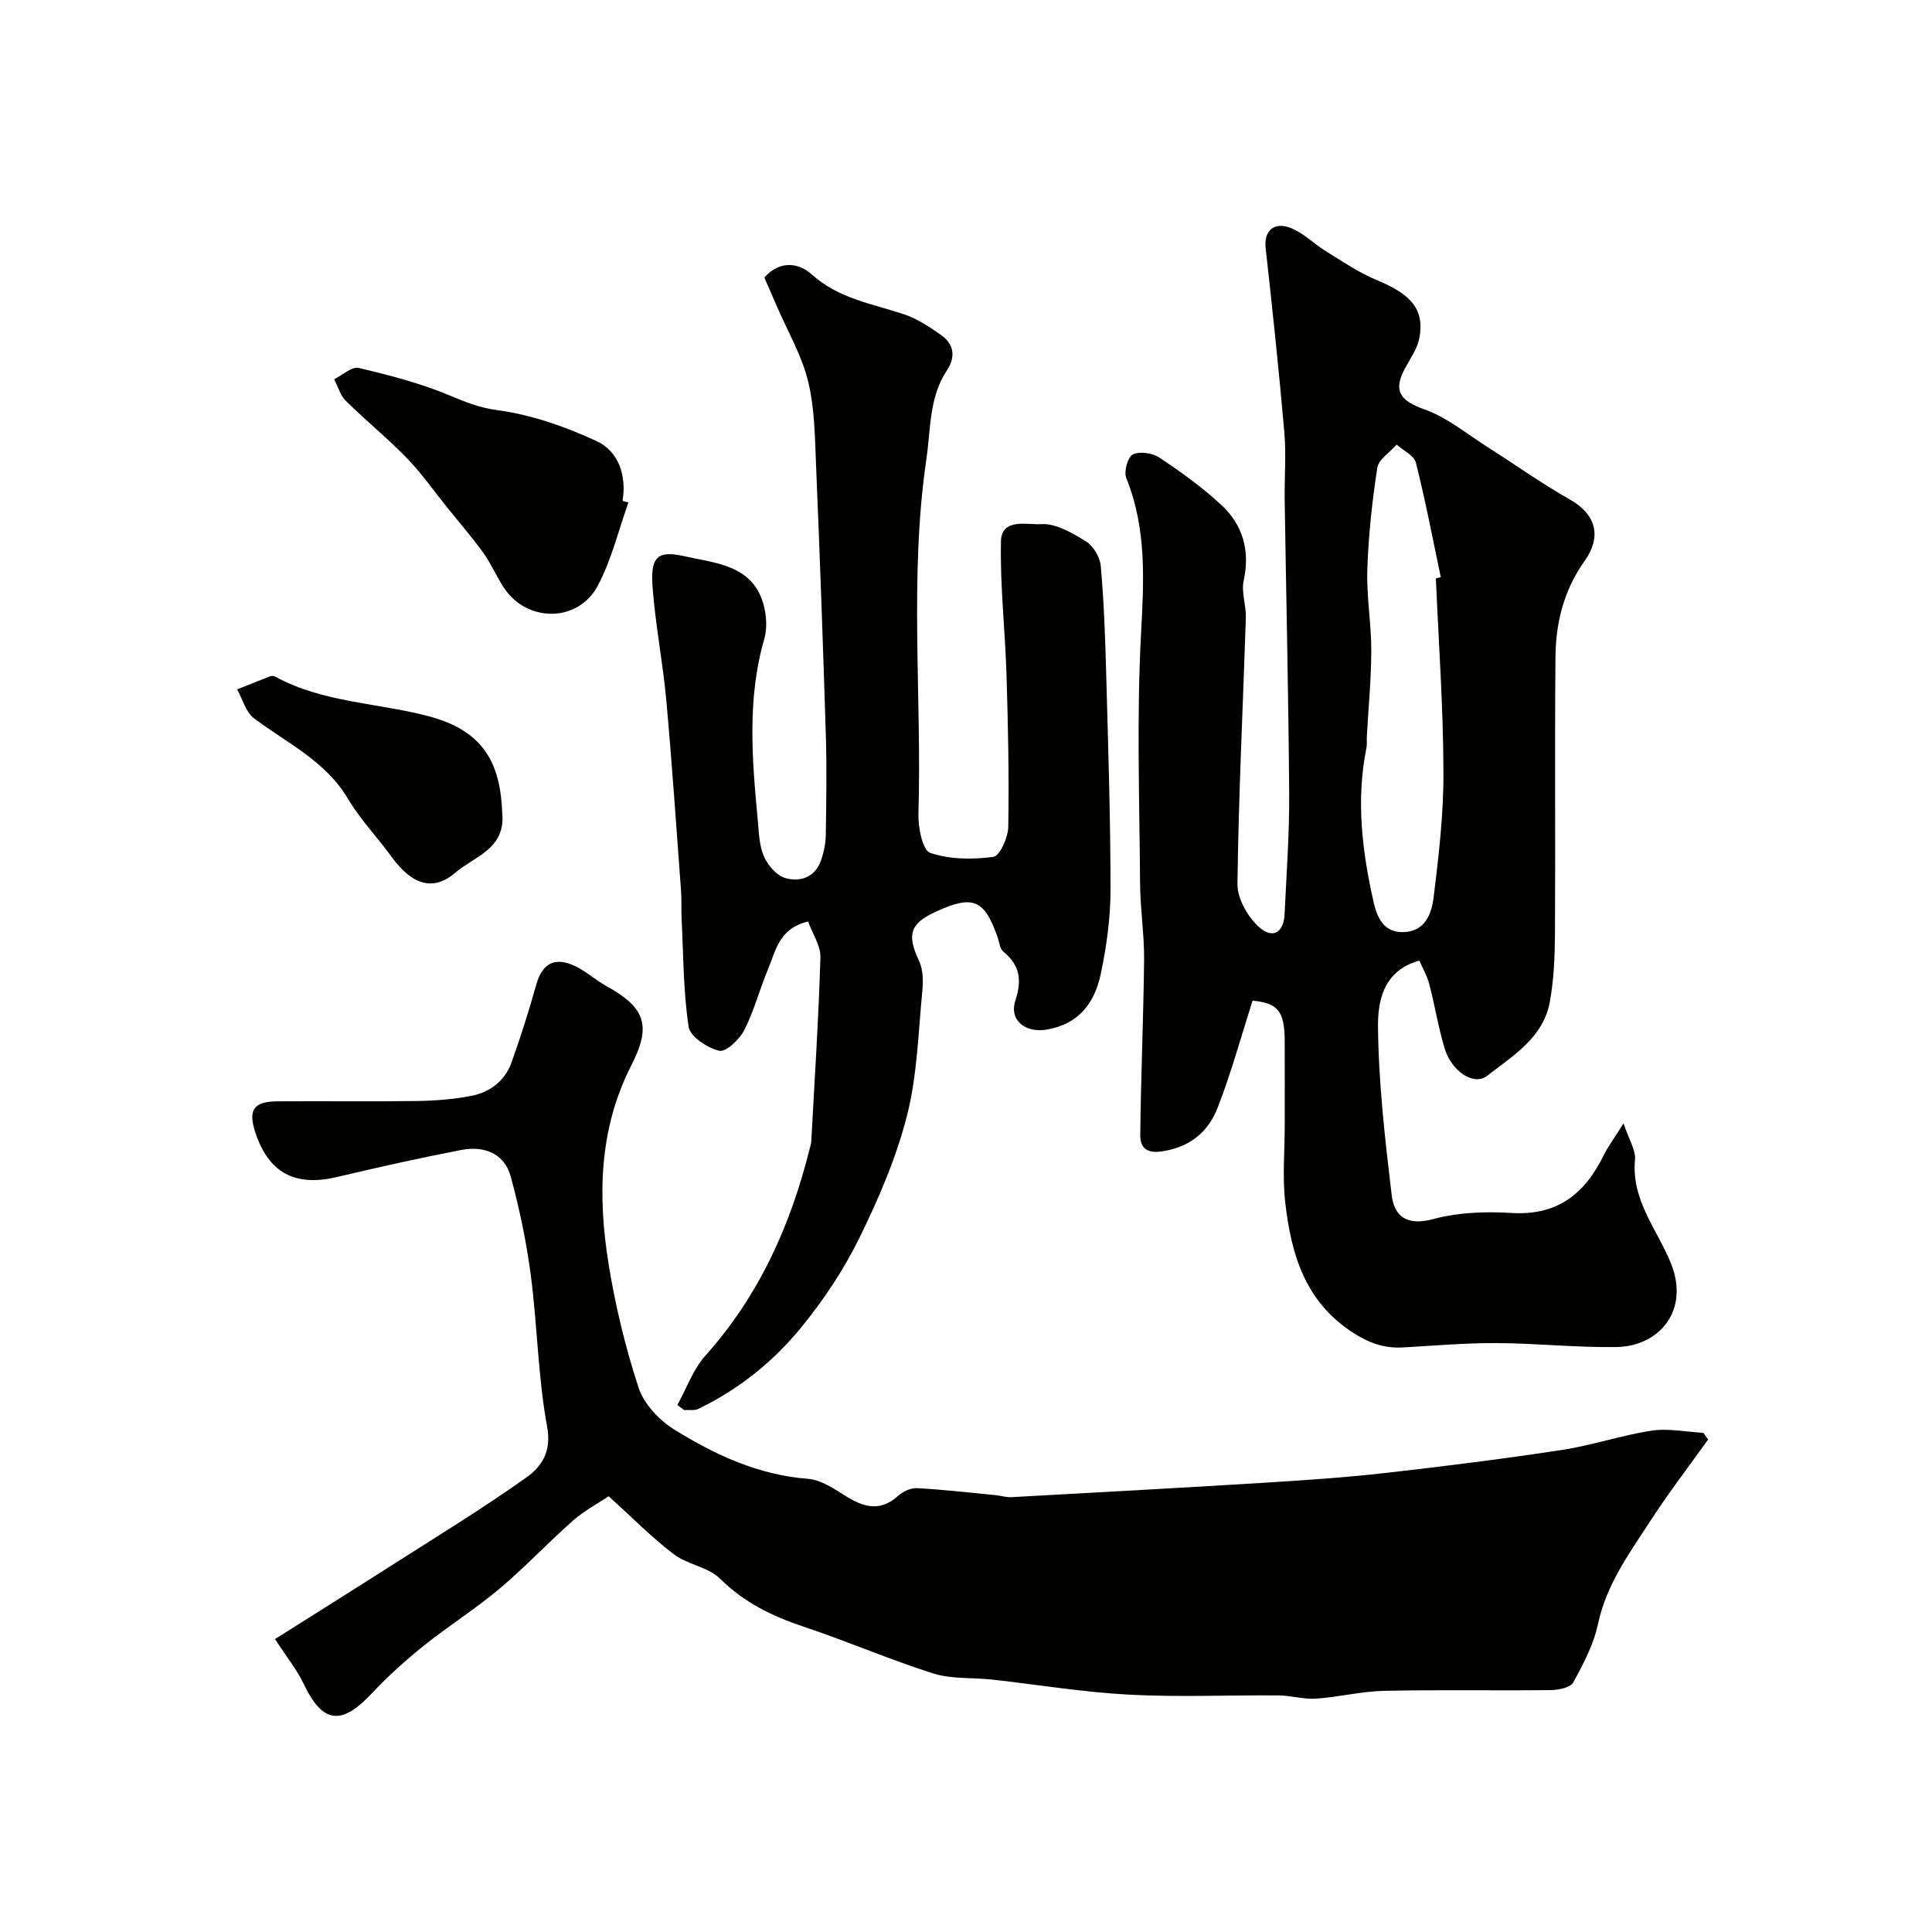
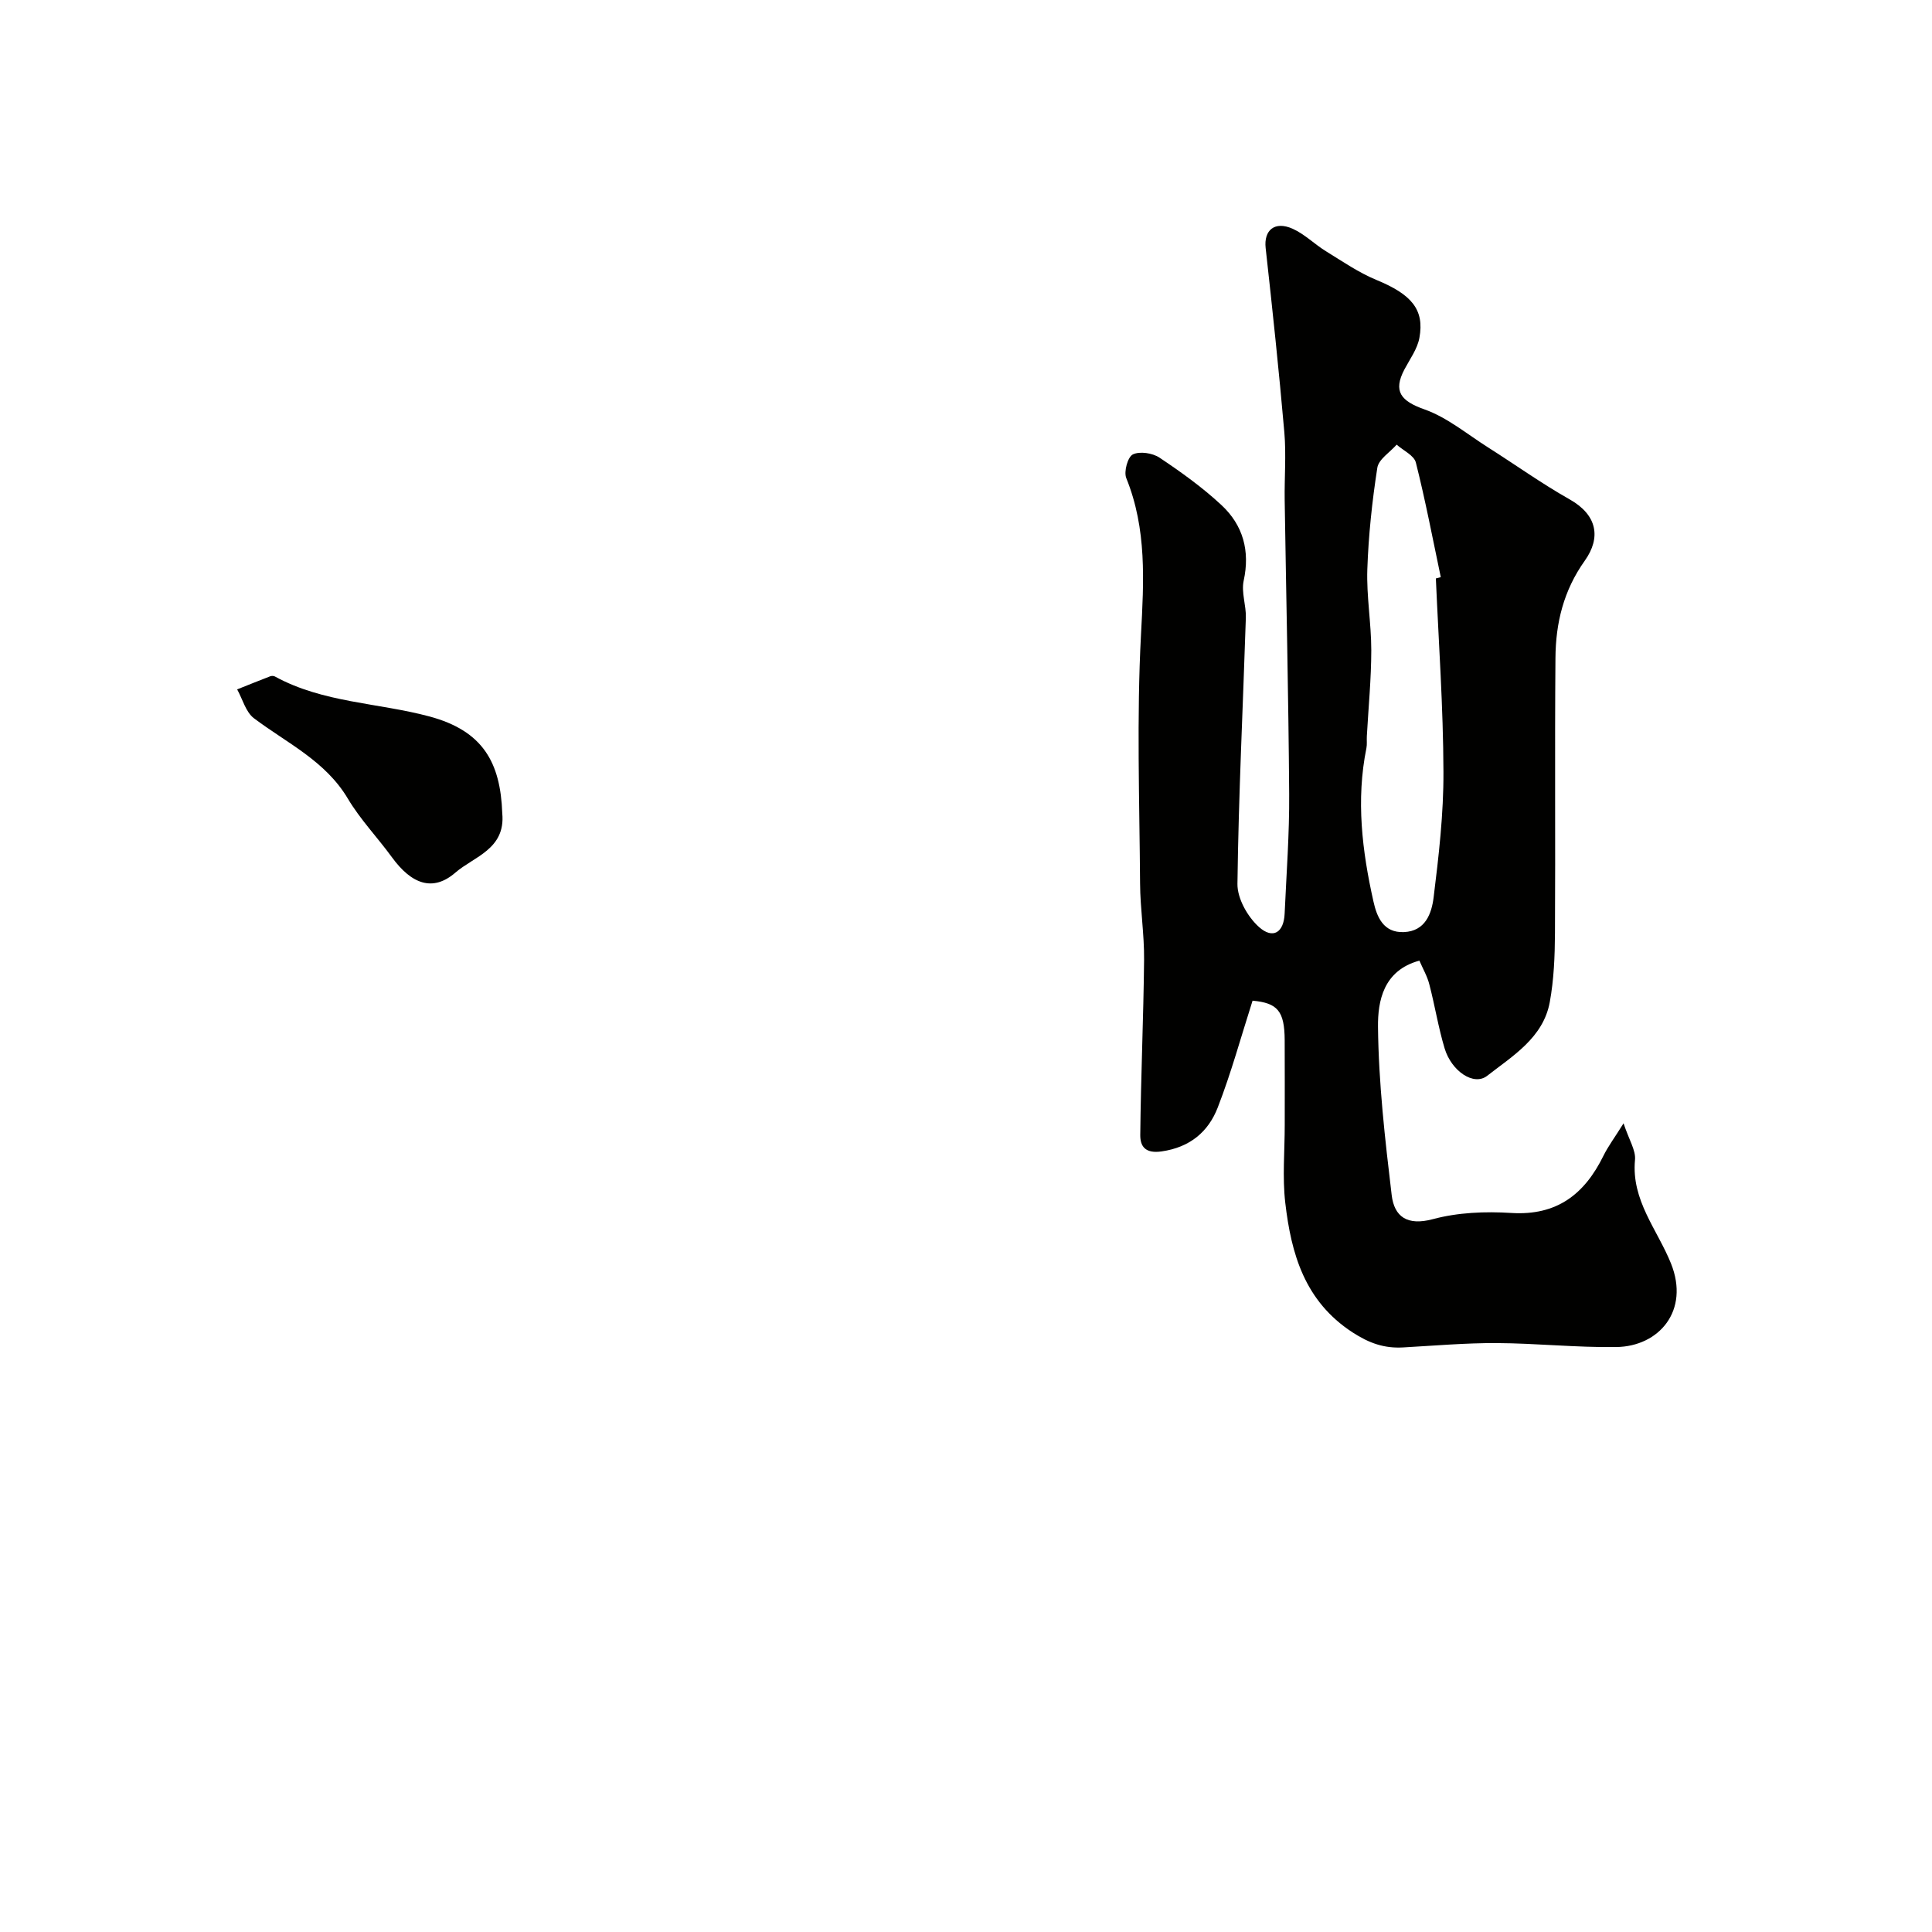
<svg xmlns="http://www.w3.org/2000/svg" enable-background="new 0 0 400 400" viewBox="0 0 400 400">
  <g fill="#010100">
    <path d="m293.87 198.89c-7.5 2.03-8.62 8.43-8.57 13.69.12 11.62 1.45 23.26 2.83 34.83.53 4.49 3.21 6.43 8.54 5 5.16-1.39 10.83-1.62 16.21-1.28 9.44.6 15.18-3.87 19.09-11.83.96-1.95 2.29-3.72 4.17-6.73 1.14 3.46 2.56 5.59 2.37 7.57-.8 8.37 4.64 14.45 7.45 21.45 3.93 9.81-2.52 17.18-11.31 17.3-8.26.12-16.53-.78-24.79-.82-6.45-.03-12.91.54-19.36.9-3.9.22-7-.86-10.48-3.12-9.92-6.47-12.69-16.26-13.92-26.84-.61-5.29-.11-10.71-.11-16.06 0-5.86.02-11.73-.01-17.59-.03-6.06-1.49-7.71-6.65-8.18-2.39 7.47-4.42 14.94-7.21 22.12-1.95 5.03-5.75 8.25-11.64 9.09-3.41.49-4.42-1.1-4.4-3.4.12-12.1.67-24.2.79-36.3.05-5.26-.8-10.53-.83-15.8-.12-17.16-.72-34.37.19-51.48.59-11.11 1.23-21.86-3.05-32.43-.54-1.33.31-4.39 1.37-4.9 1.43-.69 4.07-.29 5.51.67 4.48 2.99 8.91 6.17 12.84 9.83 4.45 4.15 5.94 9.45 4.59 15.65-.52 2.41.53 5.11.45 7.66-.59 18.37-1.51 36.73-1.74 55.11-.04 3.02 2.11 6.82 4.45 8.92 2.92 2.61 5.15 1.13 5.32-2.76.37-8.26 1-16.53.94-24.79-.14-20.26-.62-40.53-.93-60.79-.07-4.69.33-9.41-.07-14.06-1.11-12.74-2.46-25.46-3.87-38.17-.41-3.69 1.87-5.66 5.61-3.98 2.48 1.12 4.52 3.2 6.88 4.65 3.41 2.1 6.77 4.42 10.45 5.94 7.2 2.97 9.98 6.09 8.89 12-.42 2.28-1.96 4.38-3.09 6.51-2.42 4.58-.72 6.57 4.14 8.29 4.72 1.67 8.82 5.12 13.15 7.86 5.65 3.58 11.1 7.49 16.91 10.77 5.72 3.22 6.53 7.92 3.13 12.7-4.41 6.19-6.02 12.93-6.07 20.15-.16 19 .01 38-.1 56.99-.03 4.76-.22 9.6-1.08 14.27-1.36 7.36-7.69 11.12-12.95 15.23-2.8 2.19-7.4-.99-8.81-5.65-1.31-4.34-2.02-8.87-3.17-13.26-.41-1.67-1.33-3.23-2.06-4.93zm3.41-79.13c.34-.09.68-.18 1.02-.26-1.67-7.92-3.18-15.89-5.16-23.73-.37-1.48-2.6-2.49-3.98-3.71-1.39 1.59-3.72 3.02-4 4.78-1.08 6.96-1.83 14-2.07 21.03-.19 5.57.82 11.18.82 16.77-.01 5.92-.59 11.85-.92 17.77-.05.83.07 1.69-.09 2.49-2.17 10.71-.89 21.28 1.46 31.75.7 3.14 2.03 6.51 6.3 6.33 4.47-.18 5.74-3.89 6.15-7.14 1.07-8.64 2.08-17.35 2.04-26.04-.04-13.36-.99-26.7-1.57-40.04z" />
-     <path d="m56.94 339.35c8.22-5.19 16.5-10.37 24.73-15.63 9.2-5.88 18.55-11.57 27.42-17.91 3.03-2.17 5.14-5.27 4.19-10.4-1.89-10.28-2.02-20.88-3.37-31.28-.9-6.9-2.33-13.78-4.16-20.5-1.33-4.9-5.56-6.45-10.25-5.54-8.62 1.66-17.2 3.58-25.74 5.6-8.63 2.04-14.1-.82-16.87-9.14-1.57-4.73-.43-6.49 4.48-6.53 9.66-.07 19.33.07 28.99-.07 3.76-.06 7.57-.35 11.25-1.07 3.84-.75 6.92-3.1 8.28-6.87 1.92-5.33 3.61-10.75 5.15-16.2 1.33-4.68 4.22-5.94 8.83-3.37 1.98 1.11 3.73 2.64 5.72 3.74 7.96 4.39 9.34 8.14 5.17 16.28-6.78 13.23-7.03 27.21-4.74 41.34 1.4 8.63 3.47 17.23 6.2 25.53 1.11 3.36 4.26 6.7 7.36 8.63 8.47 5.26 17.45 9.43 27.74 10.22 2.7.21 5.4 2.08 7.84 3.6 3.67 2.28 7.04 3.24 10.69-.01 1.03-.92 2.66-1.73 3.97-1.66 5.41.28 10.8.91 16.19 1.43 1.14.11 2.28.49 3.41.43 17.64-.97 35.27-1.93 52.9-3.02 8.22-.51 16.44-1.07 24.62-2 12.18-1.38 24.36-2.91 36.48-4.76 6.24-.95 12.3-3.04 18.54-3.99 3.46-.52 7.12.26 10.69.45.33.46.67.92 1 1.38-4 5.6-8.21 11.08-11.96 16.85-4.35 6.7-9.1 13.17-10.84 21.34-.9 4.23-3.02 8.27-5.13 12.11-.6 1.09-3.08 1.57-4.7 1.59-11.49.13-22.99-.1-34.48.15-4.7.1-9.37 1.3-14.08 1.62-2.55.17-5.15-.65-7.73-.67-10.33-.09-20.68.39-30.98-.16-9.47-.5-18.88-2.07-28.32-3.12-4.08-.45-8.4-.06-12.22-1.27-9.08-2.88-17.86-6.7-26.9-9.71-6.48-2.16-12.26-4.99-17.23-9.91-2.46-2.43-6.74-2.91-9.59-5.07-4.53-3.44-8.55-7.55-13.47-11.99-2.09 1.4-4.98 2.92-7.37 5.02-5.2 4.58-9.95 9.68-15.25 14.13-4.99 4.2-10.57 7.7-15.66 11.79-3.78 3.03-7.43 6.31-10.74 9.84-5.99 6.38-10.03 6.73-14.12-1.94-1.39-2.9-3.49-5.49-5.94-9.28z" />
-     <path d="m140.24 290.89c1.91-3.44 3.26-7.38 5.82-10.24 11.08-12.38 17.62-26.94 21.58-42.84.12-.48.29-.96.32-1.45.69-12.7 1.52-25.39 1.9-38.1.07-2.47-1.66-4.99-2.55-7.47-6.03 1.42-6.69 6.03-8.27 9.8-1.76 4.19-2.9 8.67-4.95 12.69-.98 1.93-3.81 4.6-5.18 4.27-2.46-.58-6.04-2.93-6.34-4.95-1.11-7.46-1.09-15.09-1.46-22.66-.09-1.86.03-3.72-.11-5.57-.98-13.13-1.86-26.27-3.05-39.39-.71-7.81-2.25-15.56-2.84-23.38-.47-6.23.92-7.73 6.56-6.45 6.55 1.49 14.44 1.8 16.53 10.47.51 2.12.63 4.6.04 6.66-3.58 12.35-2.54 24.82-1.37 37.3.24 2.59.28 5.36 1.27 7.68.79 1.86 2.64 4.01 4.45 4.53 3.08.88 6.21-.15 7.42-3.72.57-1.67.93-3.49.96-5.24.11-6.86.22-13.73.01-20.59-.57-18.52-1.23-37.05-2.01-55.56-.25-5.91-.27-11.97-1.64-17.66-1.3-5.38-4.23-10.37-6.45-15.52-.88-2.05-1.78-4.09-2.63-6.04 3.27-3.67 7.16-3.03 9.84-.62 5.55 5 12.48 6.03 19.08 8.23 2.7.9 5.21 2.58 7.59 4.23 2.74 1.89 3.16 4.56 1.31 7.35-3.73 5.61-3.34 12-4.26 18.31-3.6 24.51-.93 49.08-1.66 73.6-.08 2.77.86 7.49 2.45 8.02 4.03 1.37 8.76 1.4 13.06.83 1.33-.18 3.05-4.02 3.09-6.2.18-10.48-.04-20.97-.36-31.45-.28-9.25-1.36-18.49-1.15-27.72.11-4.9 5.61-3.33 8.31-3.52 3.03-.21 6.47 1.83 9.3 3.58 1.52.94 2.89 3.26 3.05 5.07.65 7.24.91 14.52 1.11 21.79.41 15.1.91 30.19.91 45.29 0 5.85-.83 11.8-2.05 17.53-1.25 5.86-4.54 10.28-11.17 11.39-4.36.73-7.82-1.89-6.48-6.01 1.36-4.19.99-7.29-2.46-10.1-.76-.62-.87-2.05-1.25-3.11-2.73-7.76-5.11-8.72-12.81-5.17-5.34 2.46-5.95 4.77-3.43 10.14.85 1.8.89 4.19.69 6.25-.85 8.64-1.05 17.49-3.18 25.83-2.23 8.74-5.89 17.23-9.88 25.36-3.21 6.53-7.36 12.76-11.97 18.41-5.8 7.12-12.98 12.9-21.37 16.93-.82.39-1.93.17-2.9.24-.5-.34-.96-.7-1.42-1.05z" />
-     <path d="m130.11 104.04c-2.06 5.76-3.5 11.85-6.34 17.21-4.09 7.71-14.69 7.68-19.46.41-1.52-2.32-2.61-4.92-4.22-7.16-2.33-3.24-4.95-6.26-7.45-9.37-2.77-3.44-5.33-7.1-8.39-10.27-4.02-4.14-8.54-7.8-12.65-11.87-1.15-1.14-1.63-2.96-2.42-4.47 1.71-.84 3.66-2.68 5.09-2.34 6.4 1.51 12.85 3.18 18.9 5.72 3.27 1.37 6.1 2.52 9.81 3.02 7.04.94 14.07 3.41 20.56 6.42 4.55 2.12 6.19 7.06 5.36 12.36.39.11.8.22 1.21.34z" />
    <path d="m103.99 168.4c.7 7.42-5.9 8.96-9.69 12.25-4.65 4.04-9.07 2.45-13.16-3.17-2.98-4.09-6.55-7.81-9.12-12.13-4.66-7.84-12.61-11.49-19.44-16.64-1.7-1.28-2.35-3.95-3.48-5.98 2.28-.91 4.55-1.83 6.84-2.71.29-.11.72-.1.98.04 9.95 5.46 21.34 5.42 31.98 8.27 11.08 2.98 14.72 9.5 15.09 20.07z" />
  </g>
</svg>